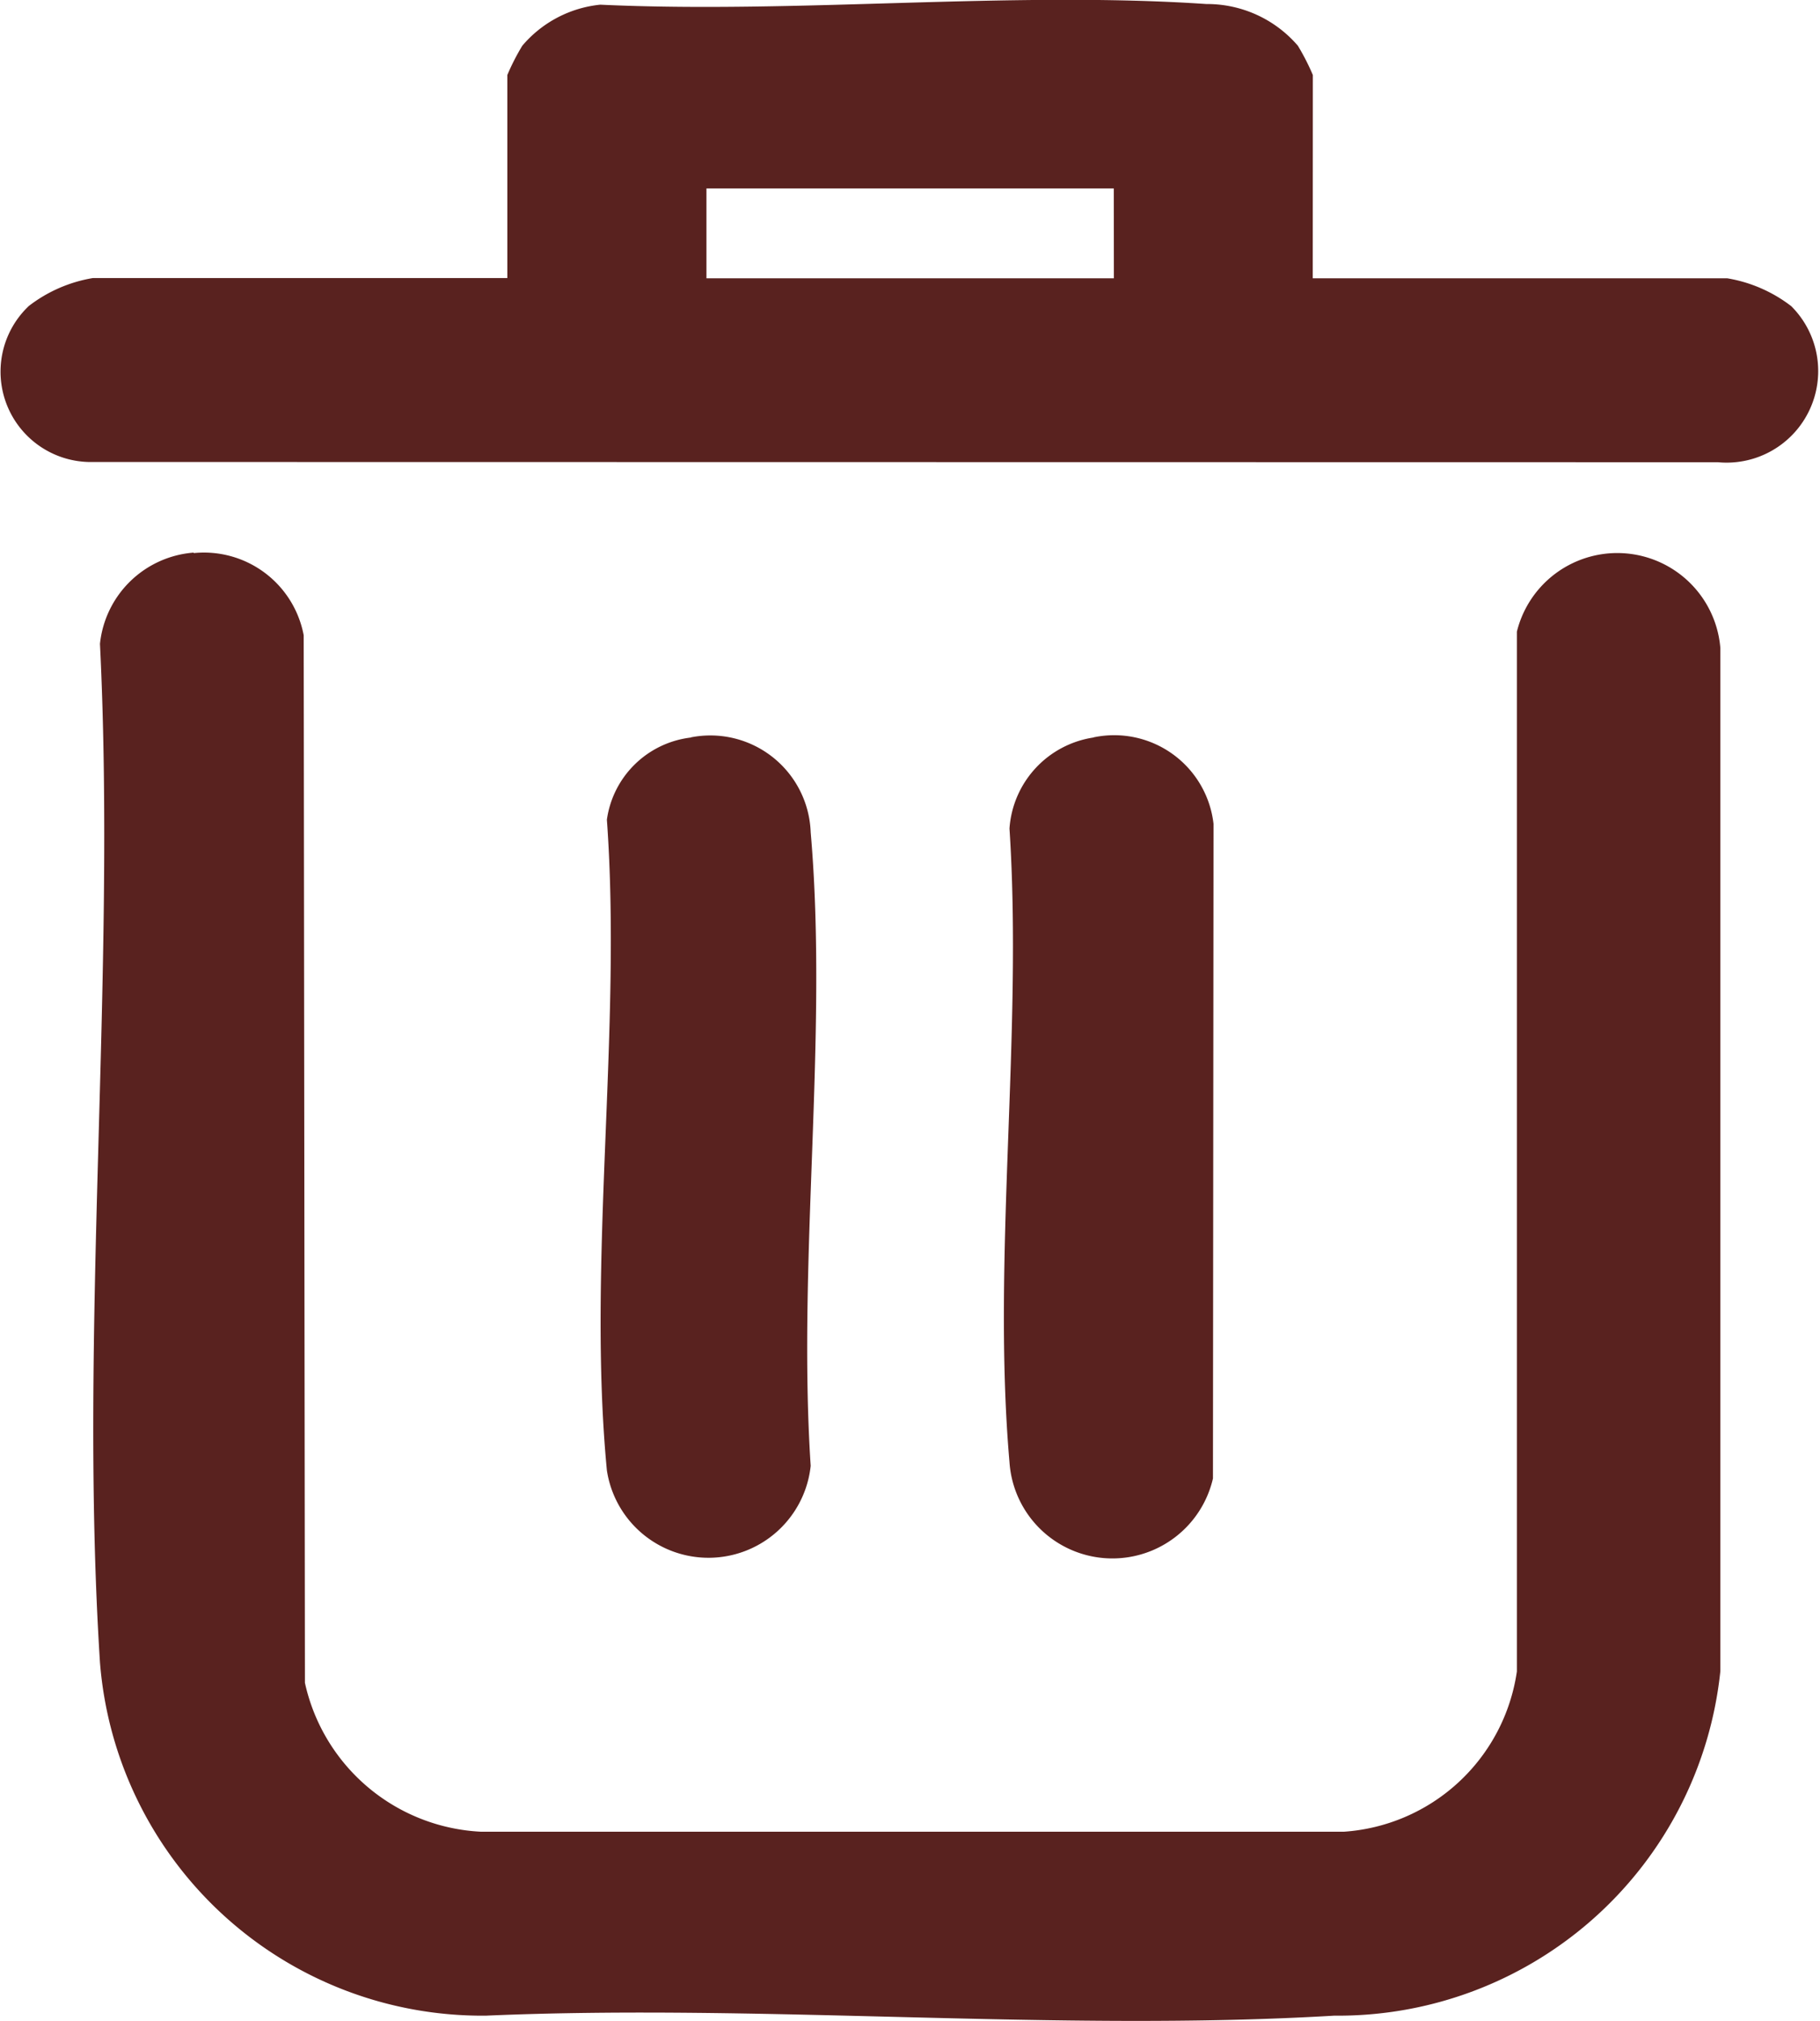
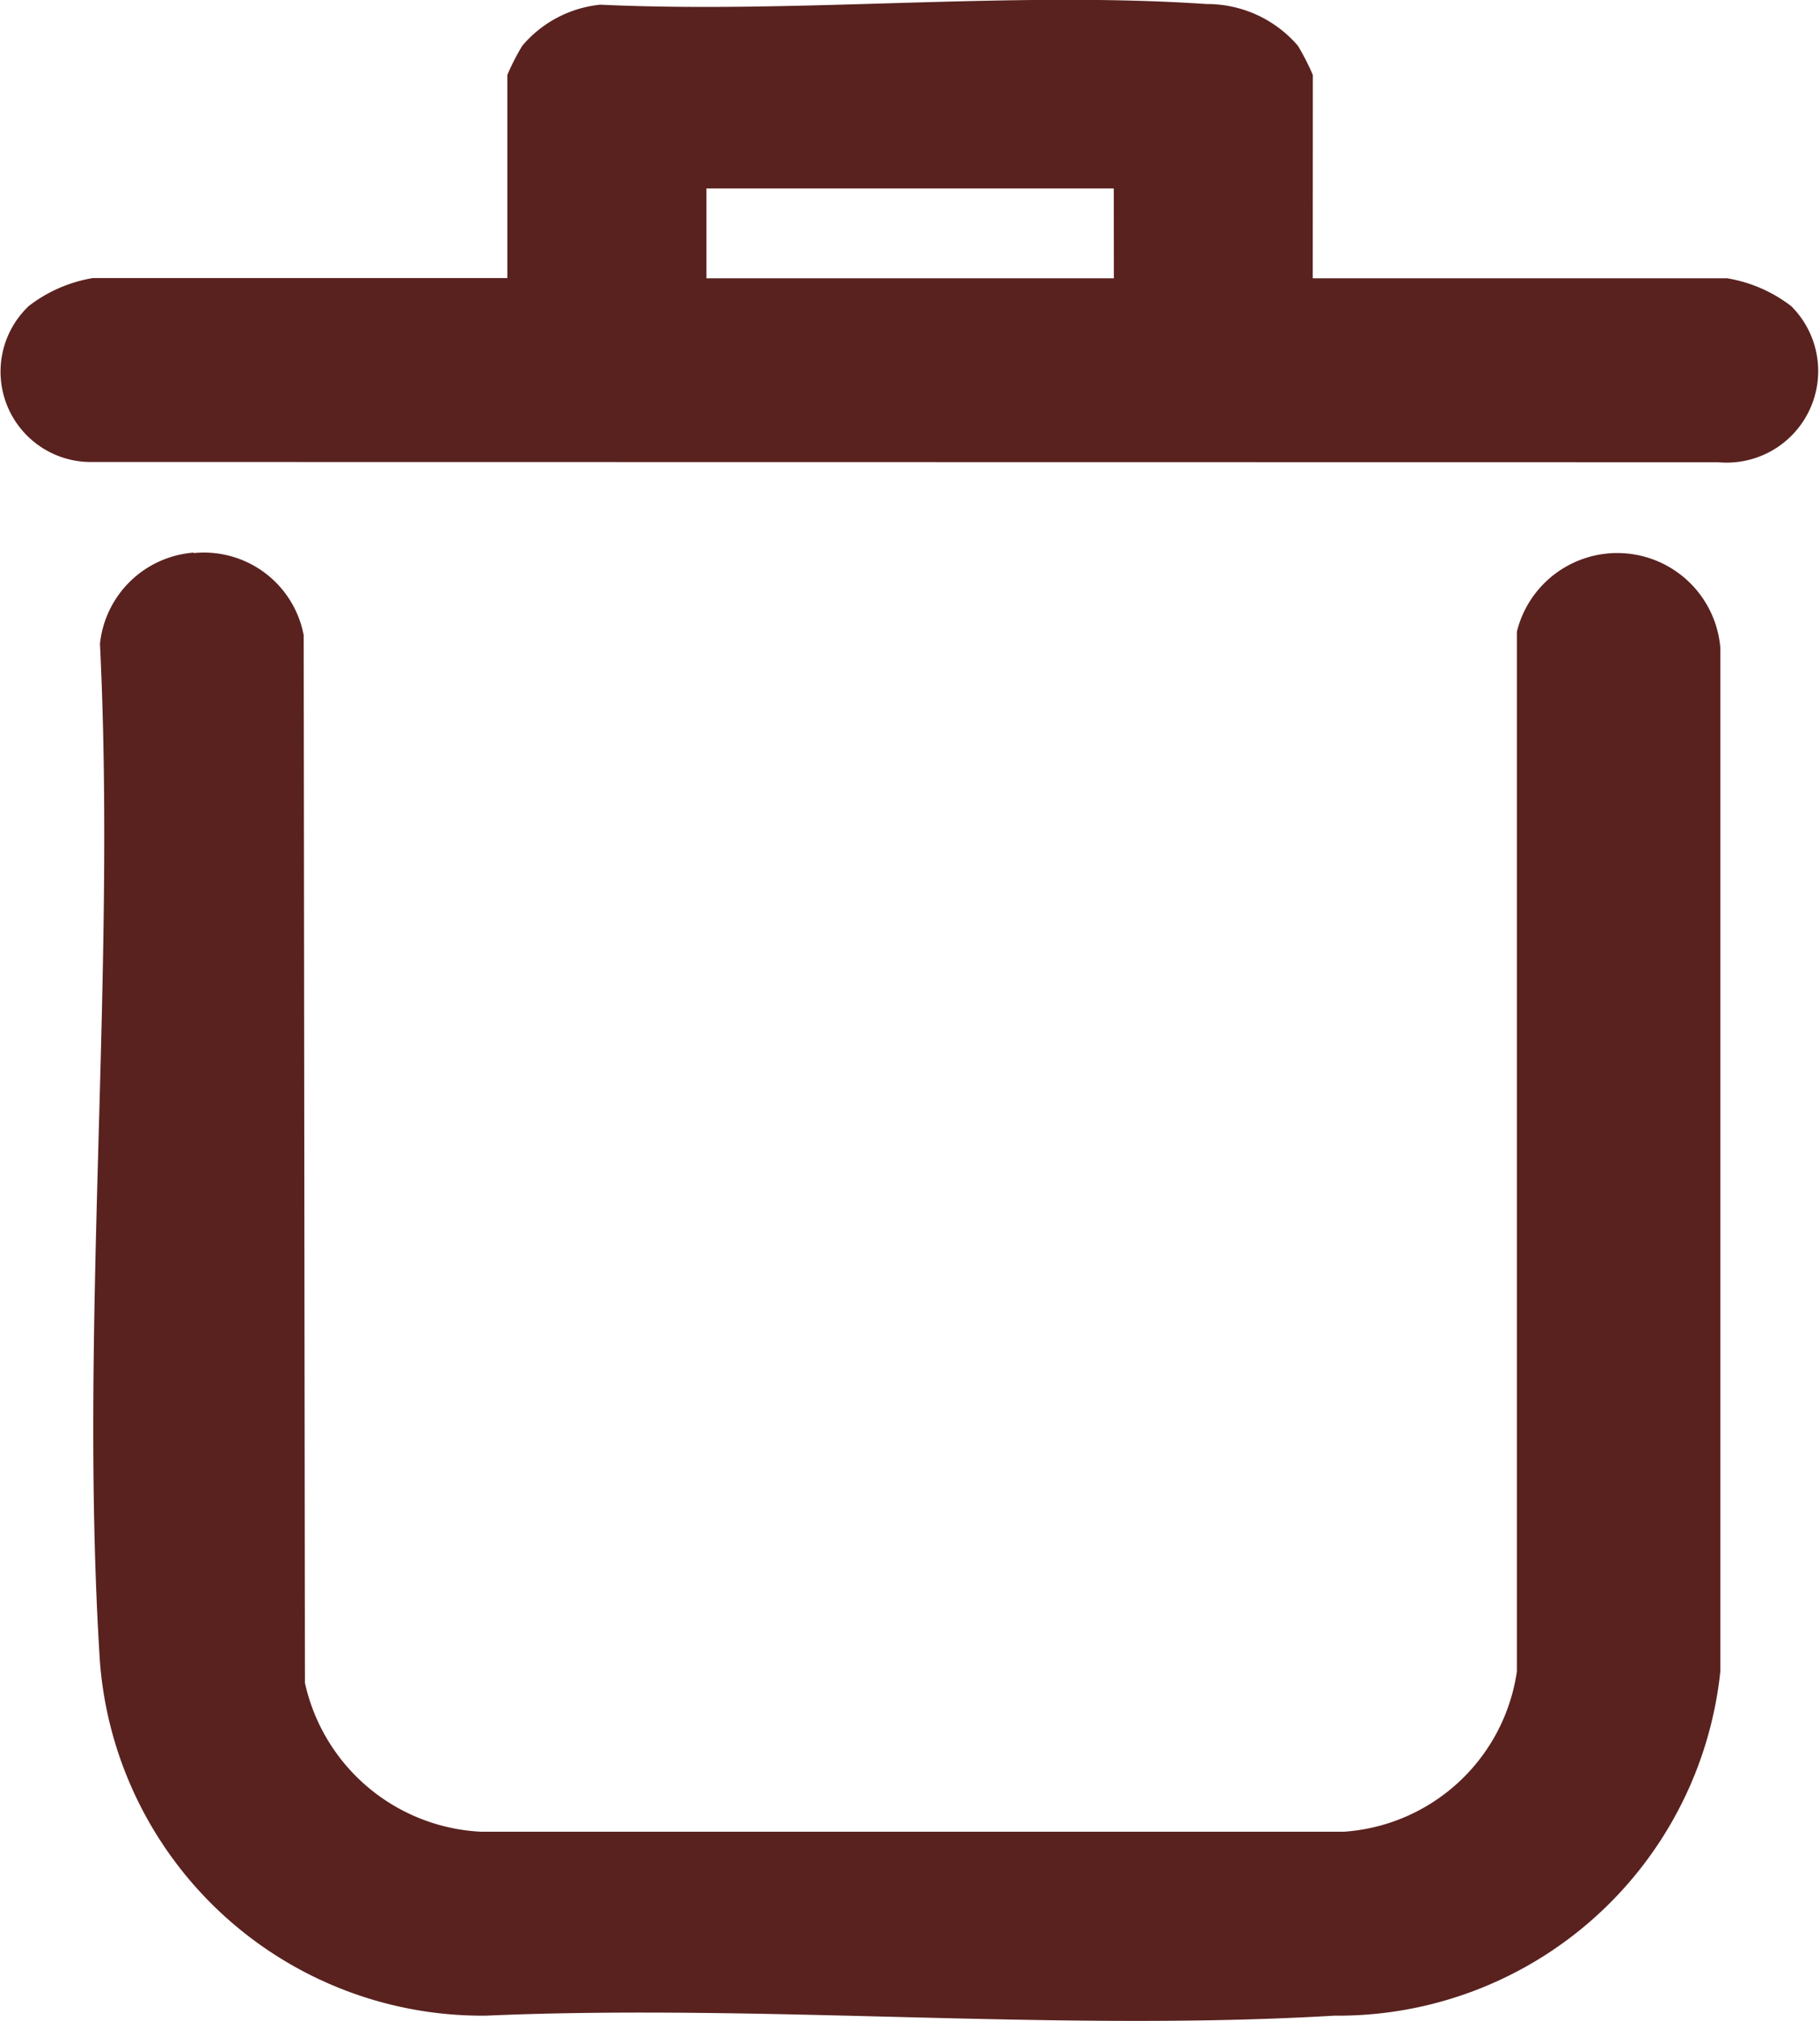
<svg xmlns="http://www.w3.org/2000/svg" id="ico-trash" width="22.156" height="24.602" viewBox="0 0 22.156 24.602">
  <defs>
    <clipPath id="clip-path">
      <rect id="Rectángulo_72" data-name="Rectángulo 72" width="22.156" height="24.602" fill="#59221f" />
    </clipPath>
  </defs>
  <g id="Grupo_149" data-name="Grupo 149" clip-path="url(#clip-path)">
    <path id="Trazado_285" data-name="Trazado 285" d="M15.914,96.678a1.235,1.235,0,0,1,1.339,1l.015,12.752a2.311,2.311,0,0,0,2.146,1.813l10.5,0a2.285,2.285,0,0,0,2.108-1.951l0-12.658a1.259,1.259,0,0,1,2.477.2l0,12.454a4.679,4.679,0,0,1-4.7,4.194c-3.361.2-6.942-.147-10.326,0a4.668,4.668,0,0,1-4.7-4.3c-.259-4.051.2-8.328,0-12.4a1.243,1.243,0,0,1,1.141-1.11" transform="translate(-13.556 -89.945)" fill="#59221f" />
    <path id="Trazado_286" data-name="Trazado 286" d="M15.981,3.388h5.047a1.746,1.746,0,0,1,.778.339,1.115,1.115,0,0,1-.891,1.9L1.077,5.624a1.1,1.1,0,0,1-.725-1.9,1.746,1.746,0,0,1,.778-.339H6.176V.913A2.813,2.813,0,0,1,6.358.557a1.433,1.433,0,0,1,.949-.5c2.4.112,5-.169,7.379-.008A1.457,1.457,0,0,1,15.8.557a2.813,2.813,0,0,1,.182.356ZM13.559,2.294H8.6V3.388h4.96Z" transform="translate(0 0)" fill="#59221f" />
-     <path id="Trazado_287" data-name="Trazado 287" d="M95.962,128.781a1.222,1.222,0,0,1,1.458,1.156c.215,2.478-.164,5.208,0,7.712a1.251,1.251,0,0,1-2.481.055c-.242-2.525.185-5.363,0-7.921a1.171,1.171,0,0,1,1.024-1" transform="translate(-87.551 -119.805)" fill="#59221f" />
-     <path id="Trazado_288" data-name="Trazado 288" d="M159.687,128.722a1.217,1.217,0,0,1,1.46,1.053l-.007,7.969a1.256,1.256,0,0,1-2.477-.2c-.215-2.478.164-5.208,0-7.712a1.205,1.205,0,0,1,1.022-1.108" transform="translate(-146.374 -119.746)" fill="#59221f" />
  </g>
</svg>